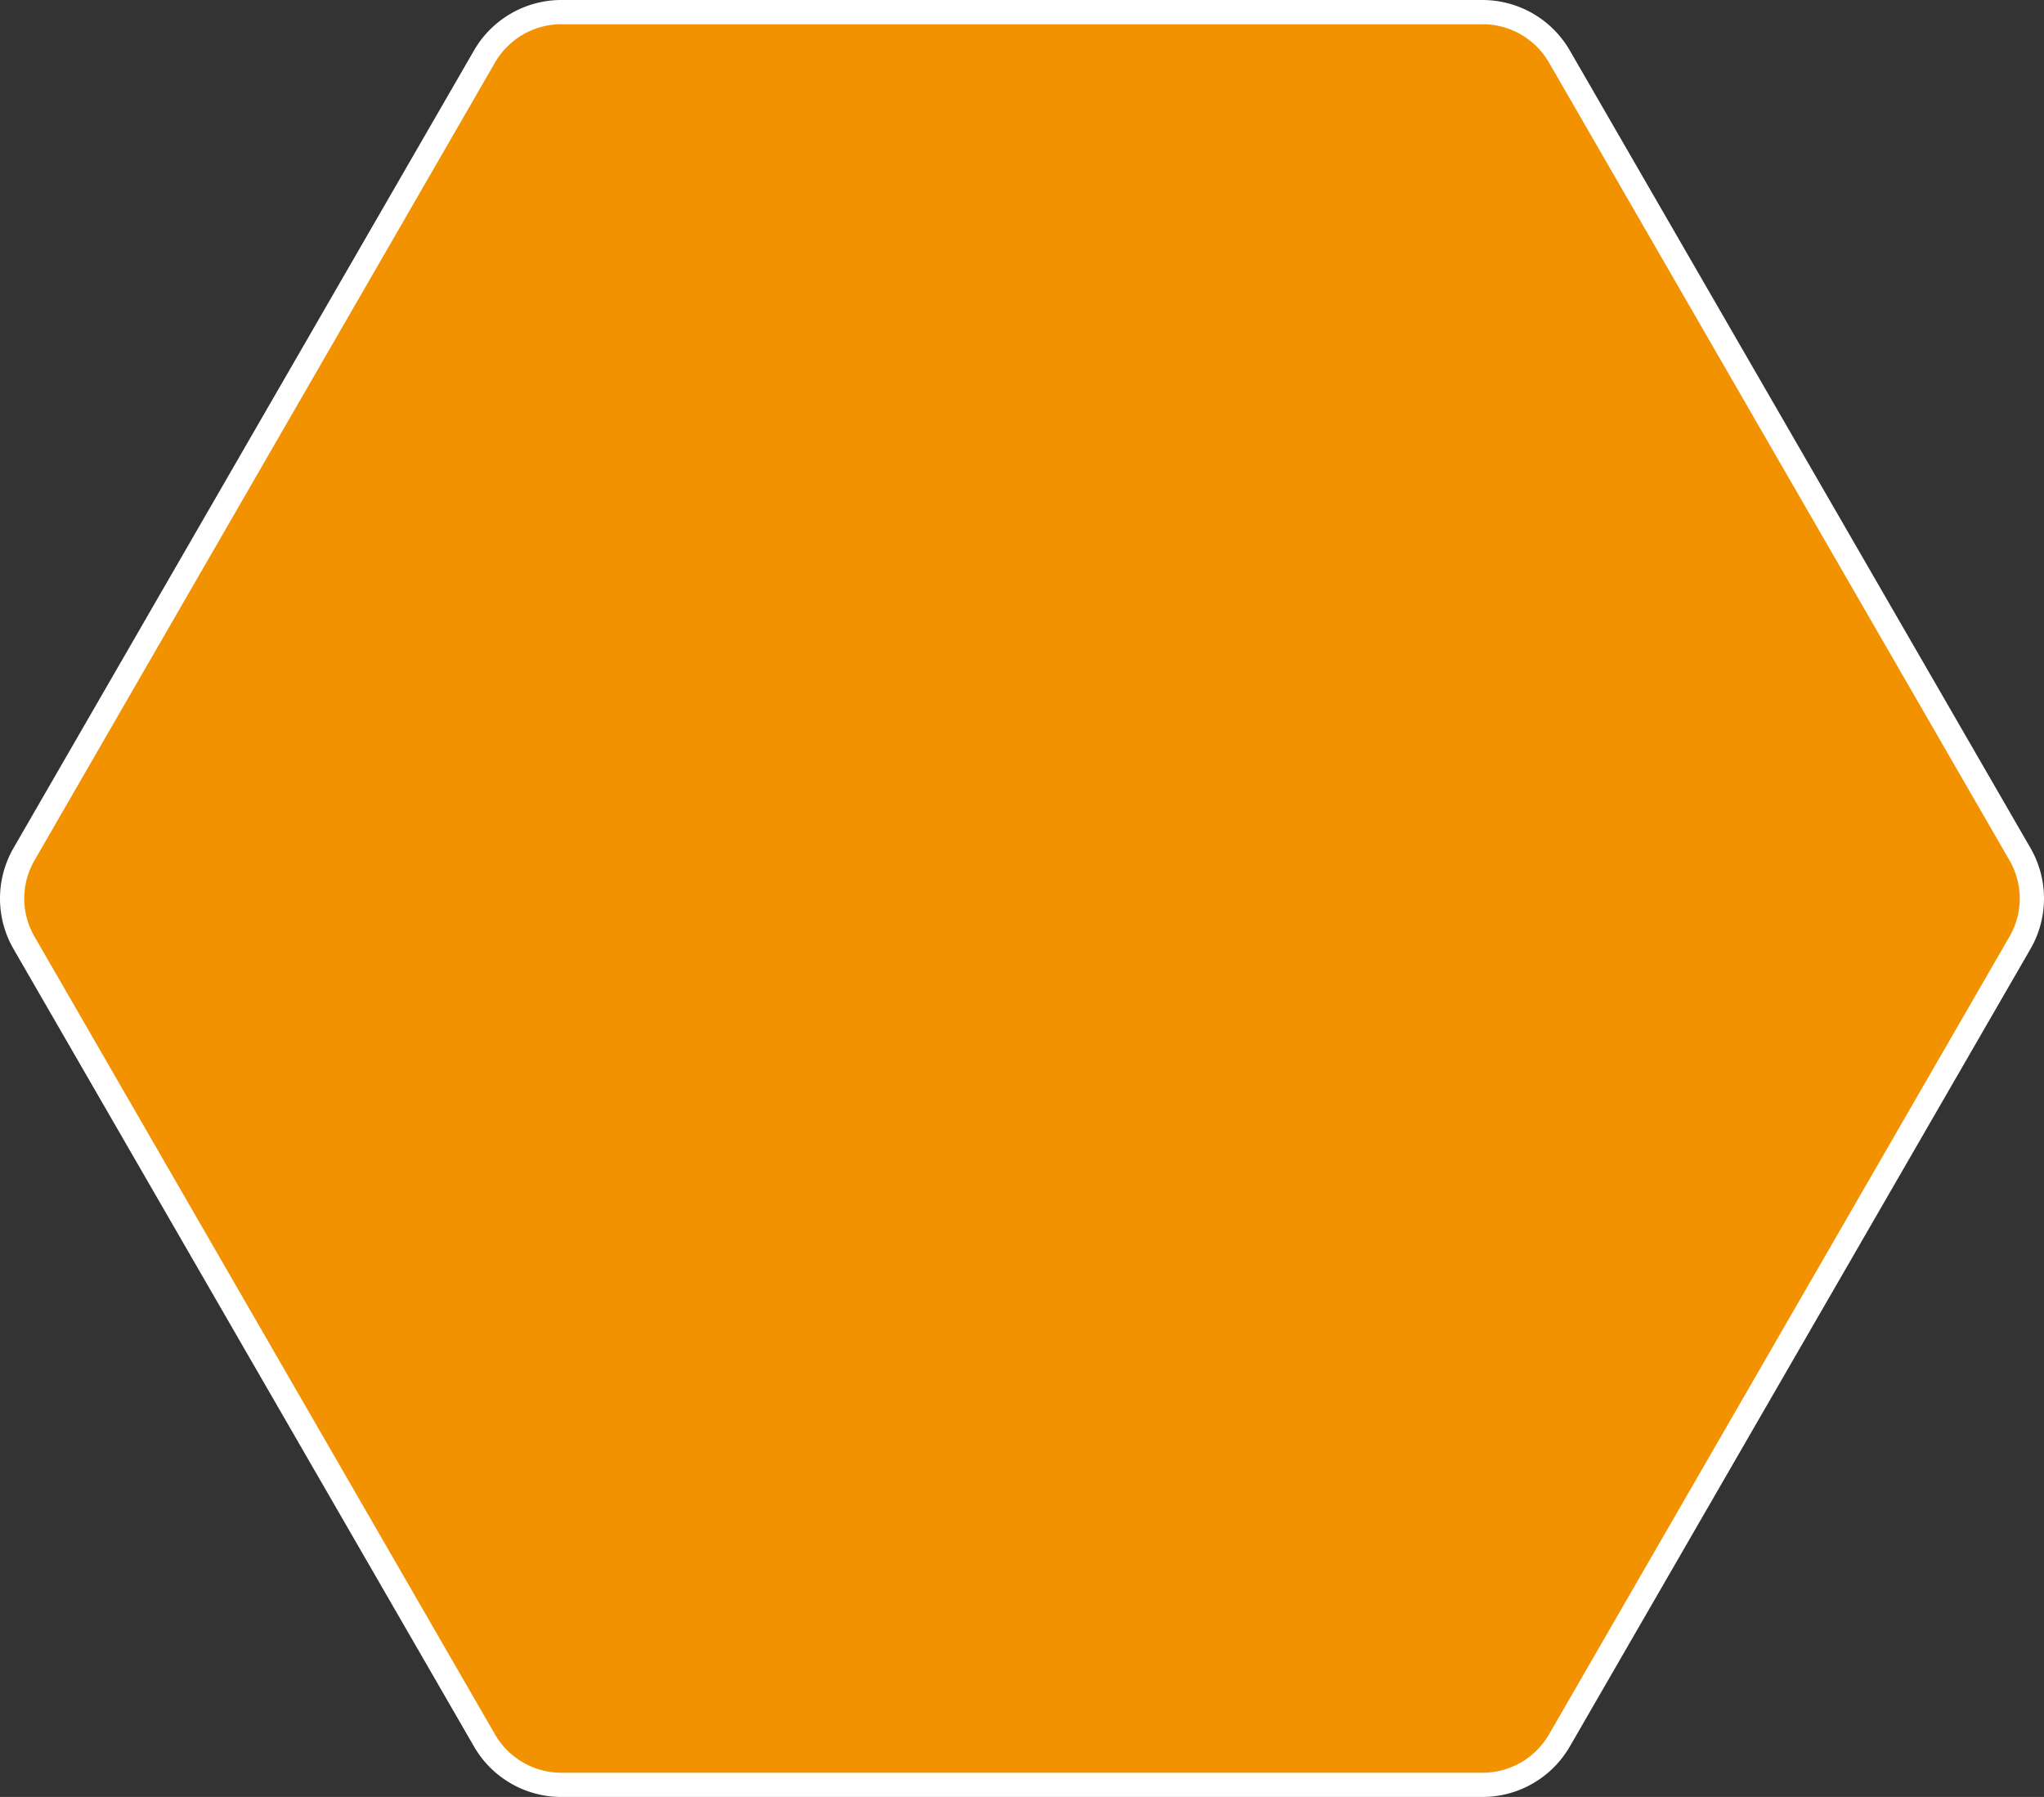
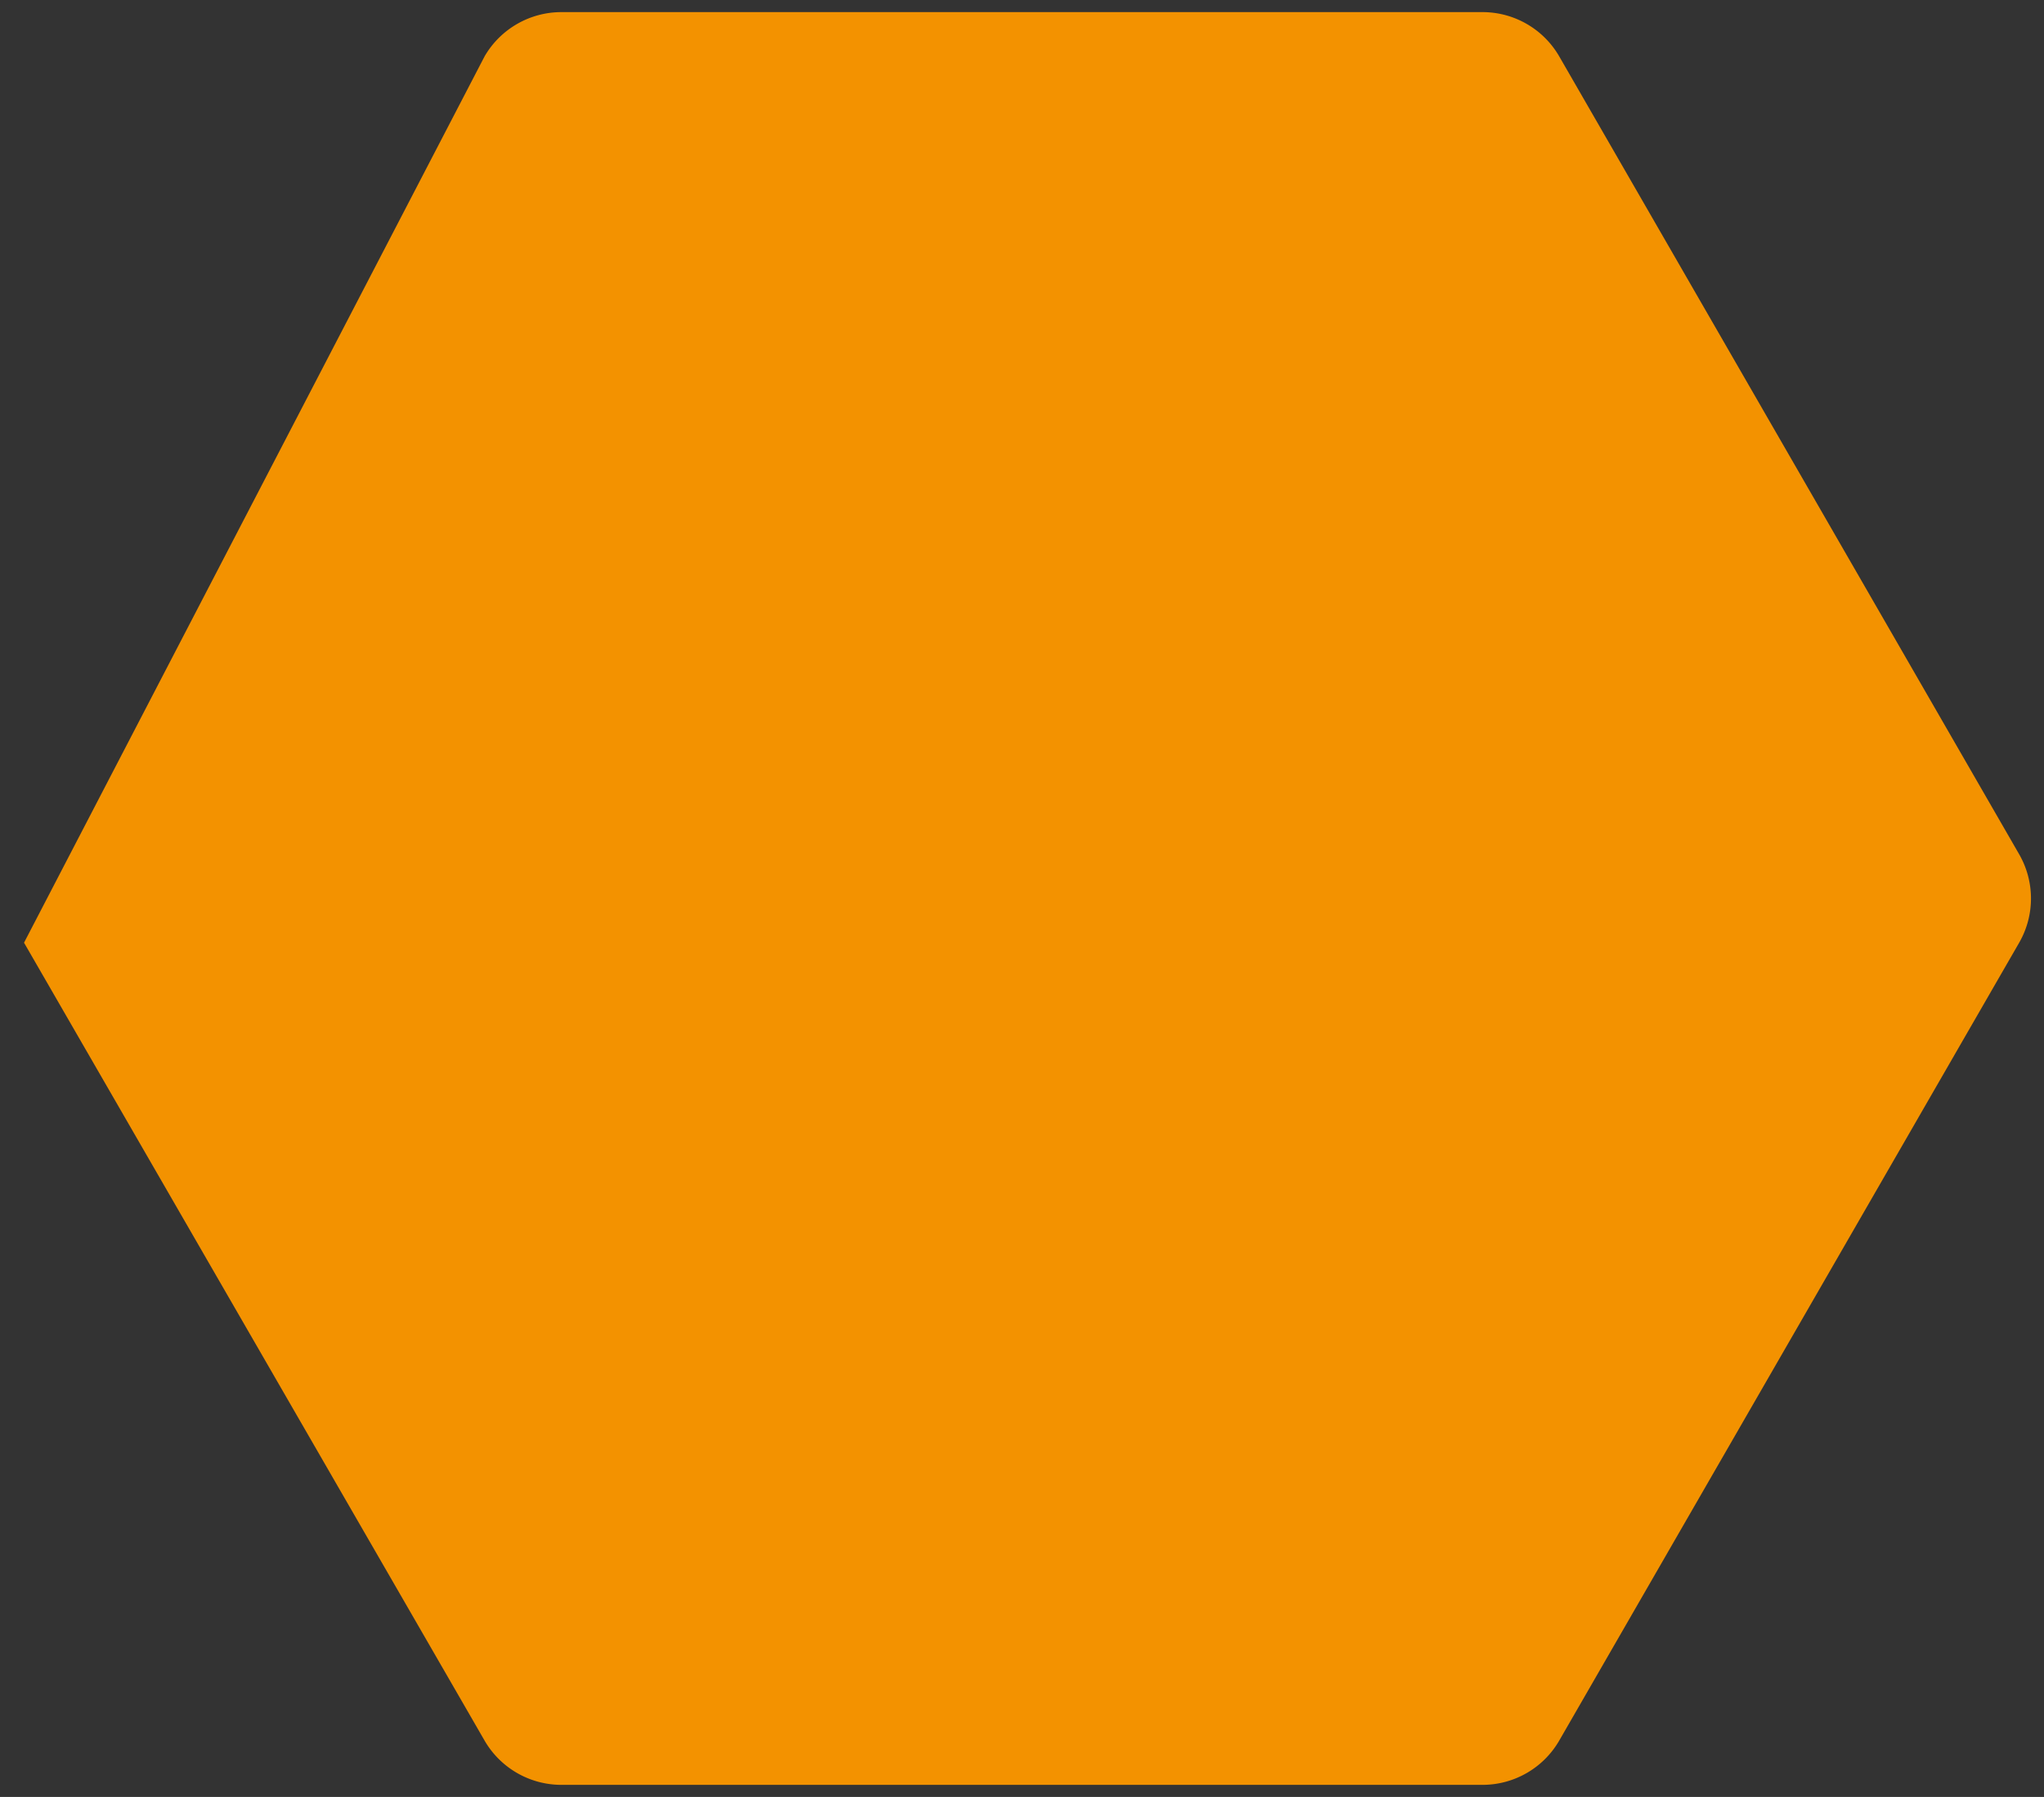
<svg xmlns="http://www.w3.org/2000/svg" viewBox="0 0 101.23 89">
  <rect x="0" y="0" width="101.23" height="89" fill="#333333" stroke="none" />
  <defs>
    <style>.cls-1{fill:#f39200;}.cls-2{fill:#fff;}</style>
  </defs>
  <g id="Layer_2" data-name="Layer 2">
    <g id="Layer_1-2" data-name="Layer 1">
-       <path class="cls-1" d="M27.8,88.4A4.4,4.4,0,0,1,24,86.21L1.19,46.69a4.39,4.39,0,0,1,0-4.38L24,2.79A4.4,4.4,0,0,1,27.8.6H73.43a4.39,4.39,0,0,1,3.79,2.19L100,42.31a4.39,4.39,0,0,1,0,4.38L77.22,86.21a4.39,4.39,0,0,1-3.79,2.19Z" />
-       <path class="cls-2" d="M73.43,1.2a3.8,3.8,0,0,1,3.28,1.89L99.52,42.61a3.76,3.76,0,0,1,0,3.78L76.71,85.91a3.8,3.8,0,0,1-3.28,1.89H27.8a3.8,3.8,0,0,1-3.28-1.89L1.71,46.39a3.76,3.76,0,0,1,0-3.78L24.52,3.09A3.8,3.8,0,0,1,27.8,1.2H73.43m0-1.2H27.8a5,5,0,0,0-4.32,2.49L.67,42a5,5,0,0,0,0,5L23.48,86.51A5,5,0,0,0,27.8,89H73.43a5,5,0,0,0,4.31-2.49L100.56,47a5,5,0,0,0,0-5L77.74,2.49A5,5,0,0,0,73.43,0Z" />
+       <path class="cls-1" d="M27.8,88.4A4.4,4.4,0,0,1,24,86.21L1.19,46.69L24,2.79A4.4,4.4,0,0,1,27.8.6H73.43a4.39,4.39,0,0,1,3.79,2.19L100,42.31a4.39,4.39,0,0,1,0,4.38L77.22,86.21a4.39,4.39,0,0,1-3.79,2.19Z" />
    </g>
  </g>
</svg>